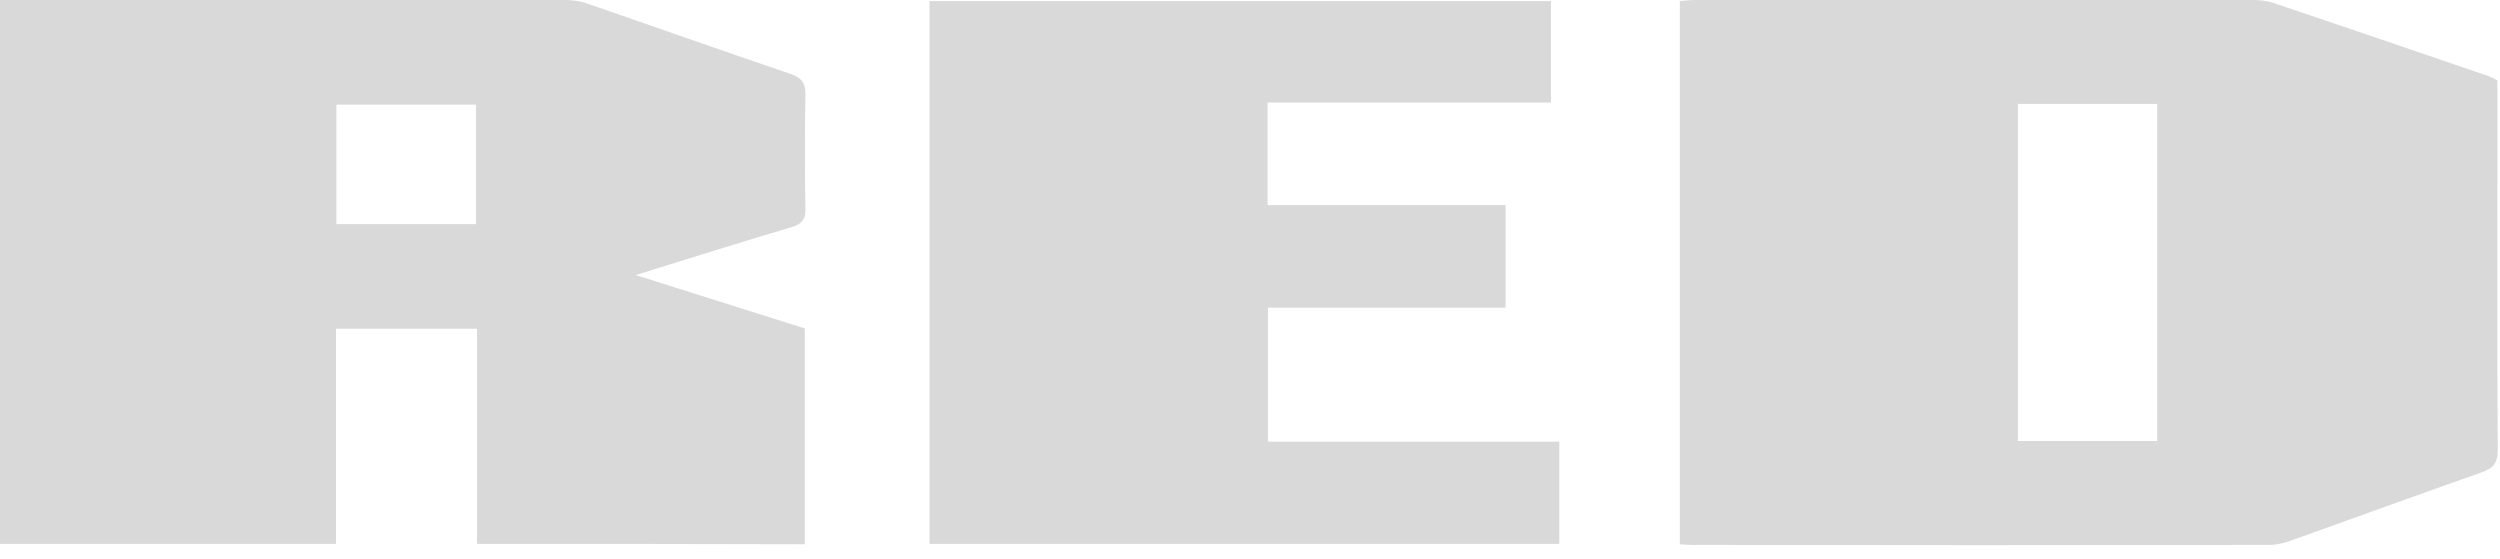
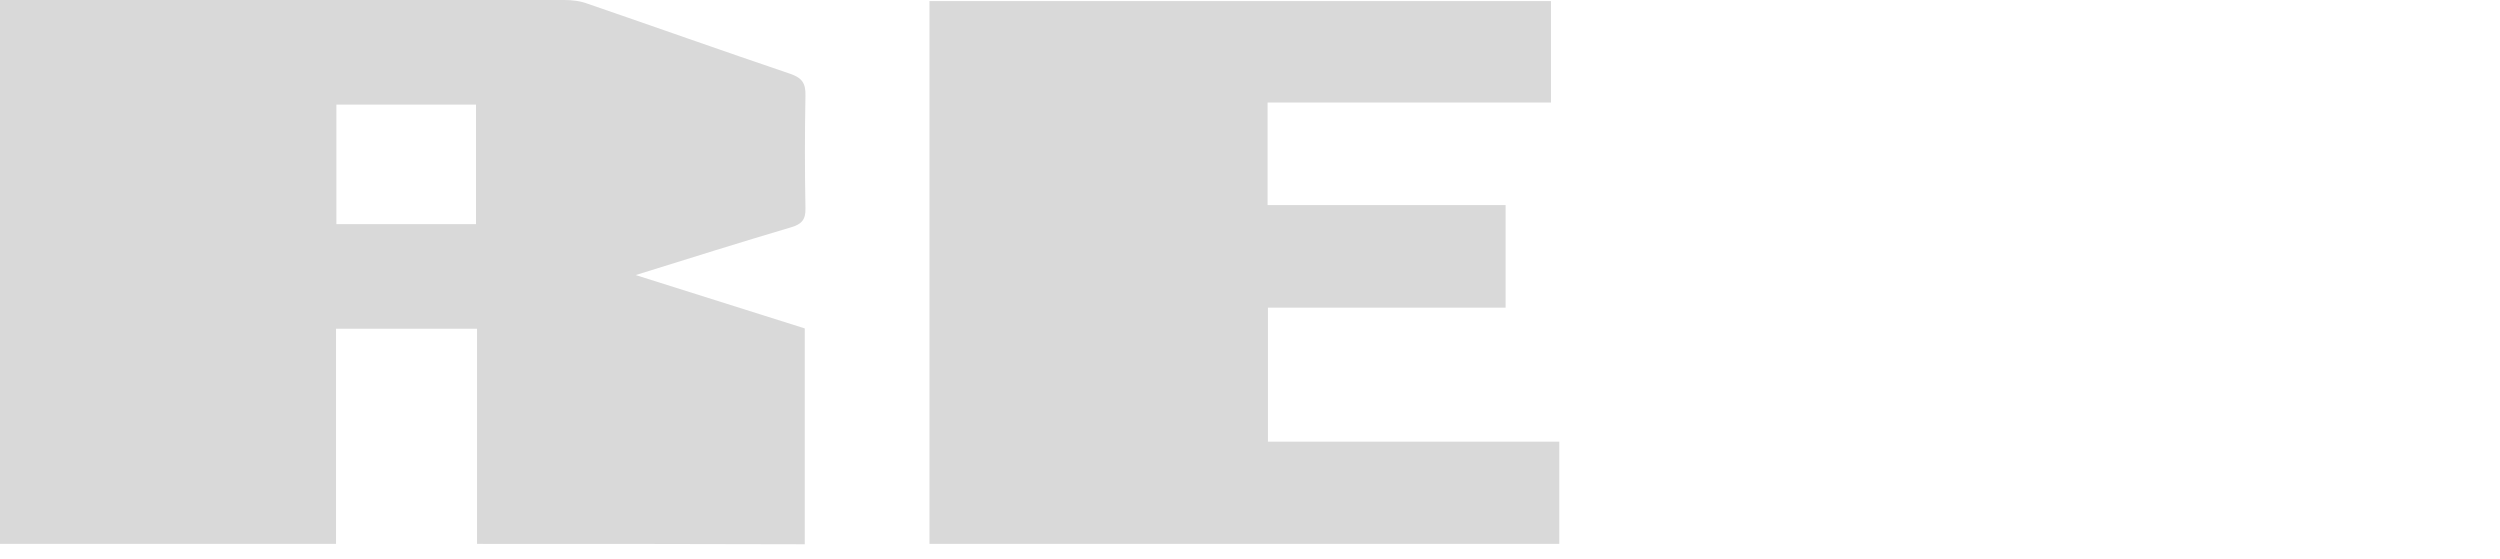
<svg xmlns="http://www.w3.org/2000/svg" width="143" height="32" viewBox="0 0 143 32" fill="none">
-   <path d="M96.087 31.131C96.087 20.727 96.087 10.423 96.087 0.059C96.404 0.04 96.701 0 96.979 0C107.6 0 118.221 0 128.842 0C129.239 0 129.635 0.04 130.012 0.159C134.133 1.546 138.255 2.953 142.357 4.359C142.515 4.419 142.654 4.498 142.852 4.597C142.852 6.301 142.852 8.006 142.852 9.73C142.852 15.06 142.832 20.39 142.872 25.721C142.872 26.494 142.614 26.791 141.921 27.029C138.314 28.297 134.728 29.605 131.121 30.893C130.705 31.051 130.23 31.17 129.774 31.17C118.796 31.19 107.818 31.19 96.84 31.17C96.602 31.17 96.384 31.151 96.087 31.131ZM115.427 5.945C115.427 12.405 115.427 18.785 115.427 25.226C118.122 25.226 120.758 25.226 123.393 25.226C123.393 18.746 123.393 12.365 123.393 5.945C120.718 5.945 118.102 5.945 115.427 5.945Z" fill="#D9D9D9" />
  <path d="M27.286 31.111C27.286 27.009 27.286 22.927 27.286 18.805C24.572 18.805 21.956 18.805 19.221 18.805C19.221 22.907 19.221 26.969 19.221 31.111C12.781 31.111 6.42 31.111 0 31.111C0 20.807 0 10.483 0 0C0.317 0 0.674 0 1.011 0C11.434 0 21.857 0 32.28 0C32.736 0 33.211 0.059 33.627 0.218C37.492 1.546 41.336 2.913 45.2 4.221C45.893 4.459 46.092 4.776 46.072 5.489C46.032 7.629 46.032 9.769 46.072 11.909C46.092 12.563 45.854 12.821 45.259 12.999C42.386 13.851 39.533 14.743 36.362 15.734C39.751 16.804 42.881 17.795 46.032 18.785C46.032 22.927 46.032 26.989 46.032 31.131C39.79 31.111 33.588 31.111 27.286 31.111ZM19.241 12.821C21.956 12.821 24.572 12.821 27.227 12.821C27.227 10.502 27.227 8.263 27.227 5.984C24.532 5.984 21.896 5.984 19.241 5.984C19.241 8.283 19.241 10.502 19.241 12.821Z" fill="#D9D9D9" />
  <path d="M89.191 25.265C89.191 27.306 89.191 29.169 89.191 31.111C77.183 31.111 65.194 31.111 53.166 31.111C53.166 20.747 53.166 10.443 53.166 0.06C65.035 0.06 76.865 0.06 88.715 0.06C88.715 2.002 88.715 3.904 88.715 5.866C83.306 5.866 77.936 5.866 72.506 5.866C72.506 7.847 72.506 9.73 72.506 11.731C77.044 11.731 81.542 11.731 86.12 11.731C86.12 13.713 86.12 15.595 86.12 17.597C81.602 17.597 77.103 17.597 72.526 17.597C72.526 20.192 72.526 22.669 72.526 25.265C78.054 25.265 83.563 25.265 89.191 25.265Z" fill="#D9D9D9" />
</svg>